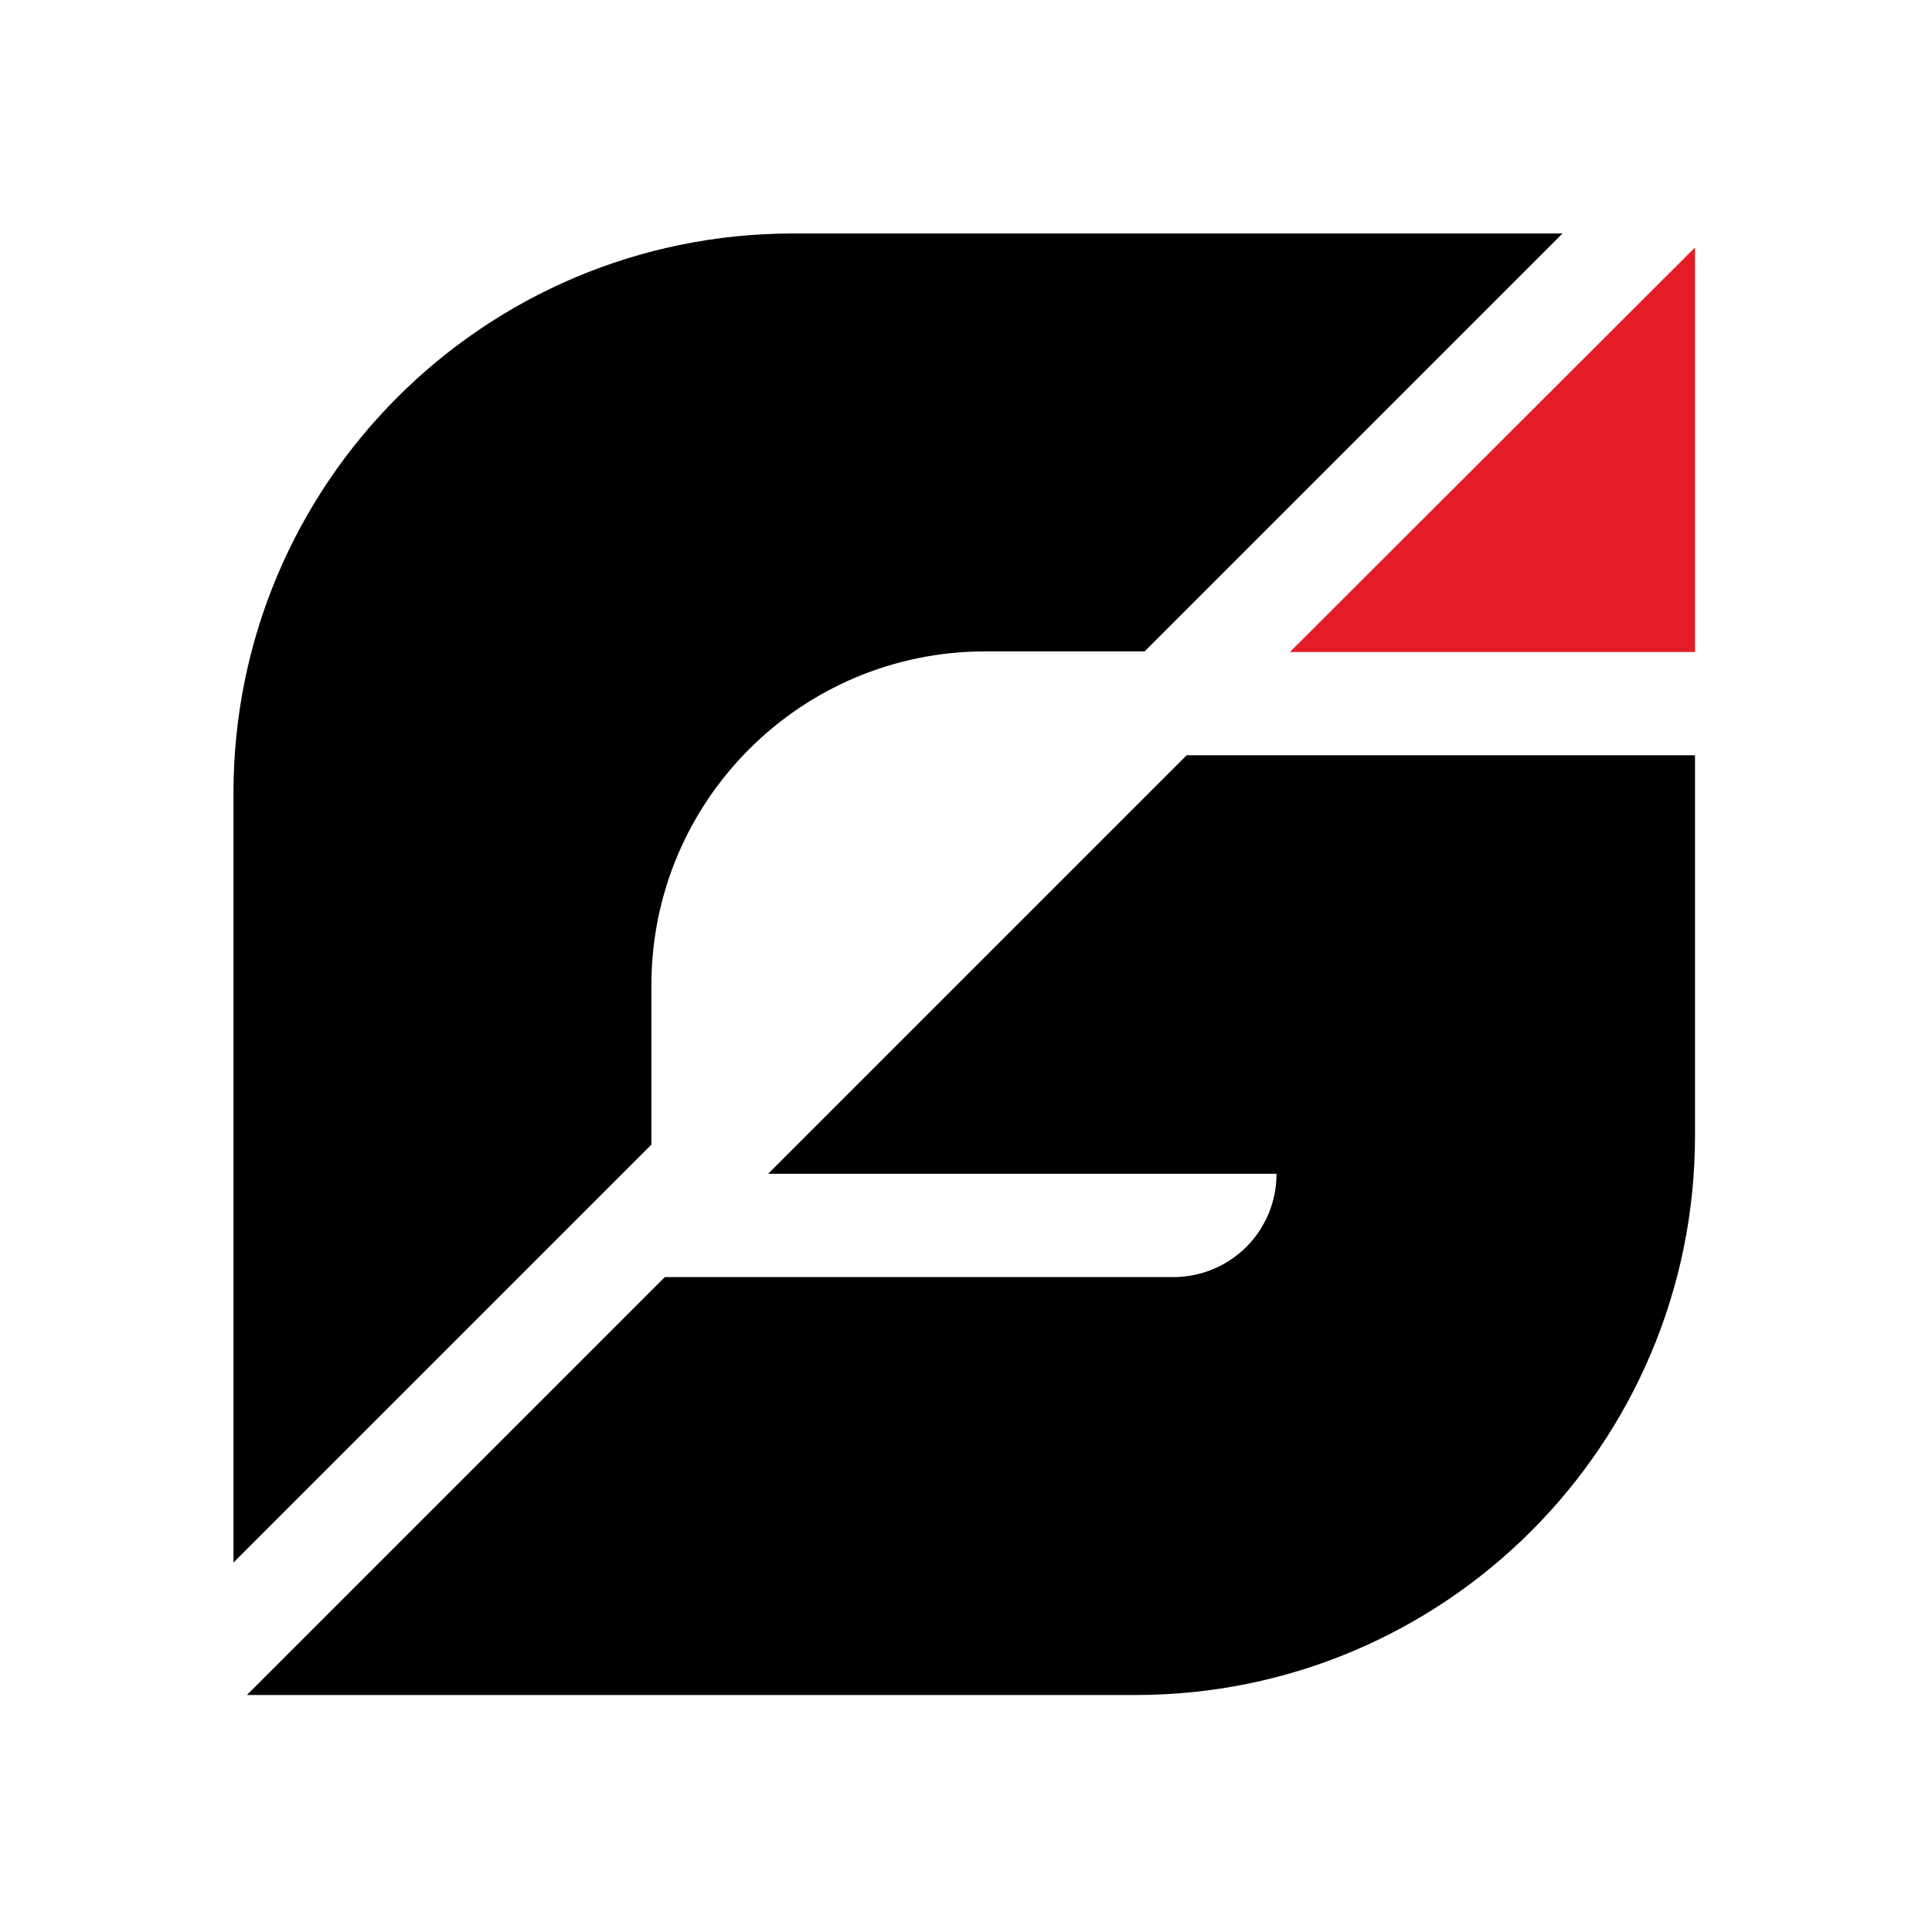
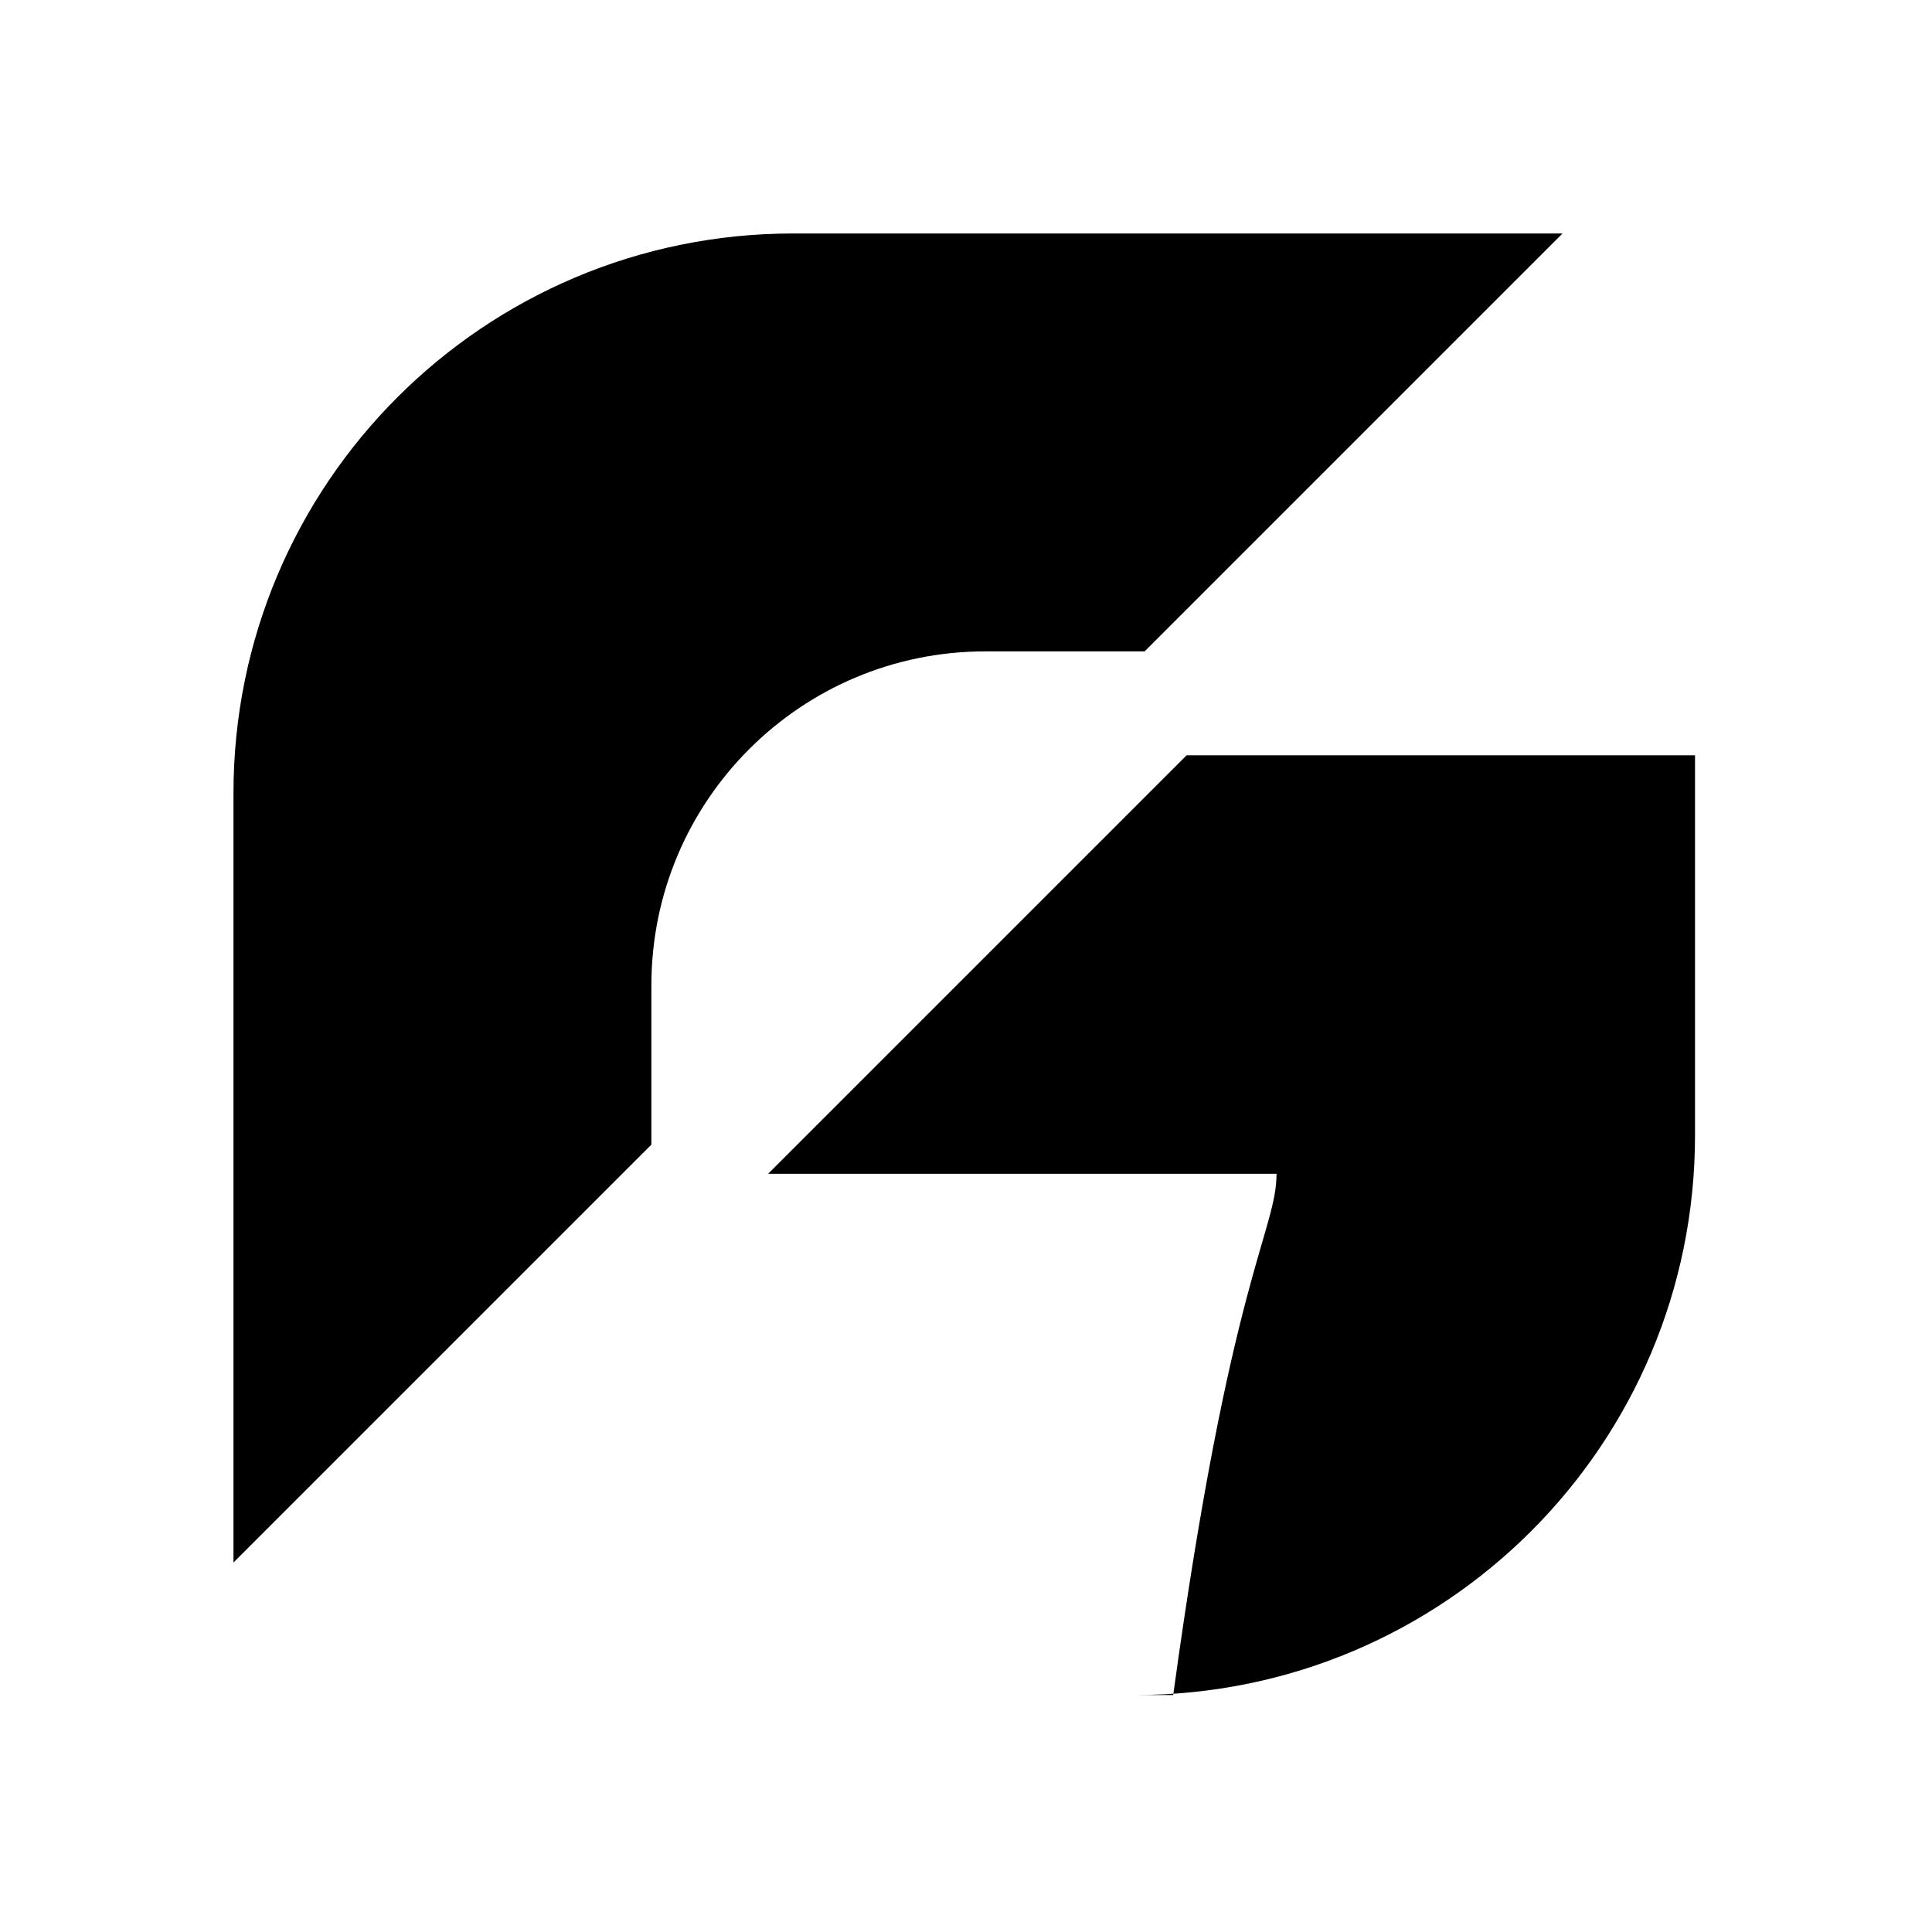
<svg xmlns="http://www.w3.org/2000/svg" viewBox="0 0 331 331">
  <style>
        :root { color-scheme: light dark; }
        svg { color: #000; }
        @media (prefers-color-scheme: dark) { svg { color: #fff; } }
    </style>
-   <path fill="currentColor" d="M203.3 129.4H290.4V194.5C290.4 247.5 247.5 290.4 194.5 290.4H42.3L113.9 218.8H201C210.8 218.8 218.7 210.9 218.7 201.1H131.6L203.3 129.4ZM111.6 168.8C111.6 137.2 137.2 111.6 168.8 111.6H196.1L267.7 40H135.9C82.9 40 40 82.9 40 135.9V267.7L111.6 196.1V168.8Z" />
-   <path fill="#E31C25" d="M221 111.7H290.4V42.4L221 111.7Z" />
+   <path fill="currentColor" d="M203.3 129.4H290.4V194.5C290.4 247.5 247.5 290.4 194.5 290.4H42.3H201C210.8 218.8 218.7 210.9 218.7 201.1H131.6L203.3 129.4ZM111.6 168.8C111.6 137.2 137.2 111.6 168.8 111.6H196.1L267.7 40H135.9C82.9 40 40 82.9 40 135.9V267.7L111.6 196.1V168.8Z" />
</svg>